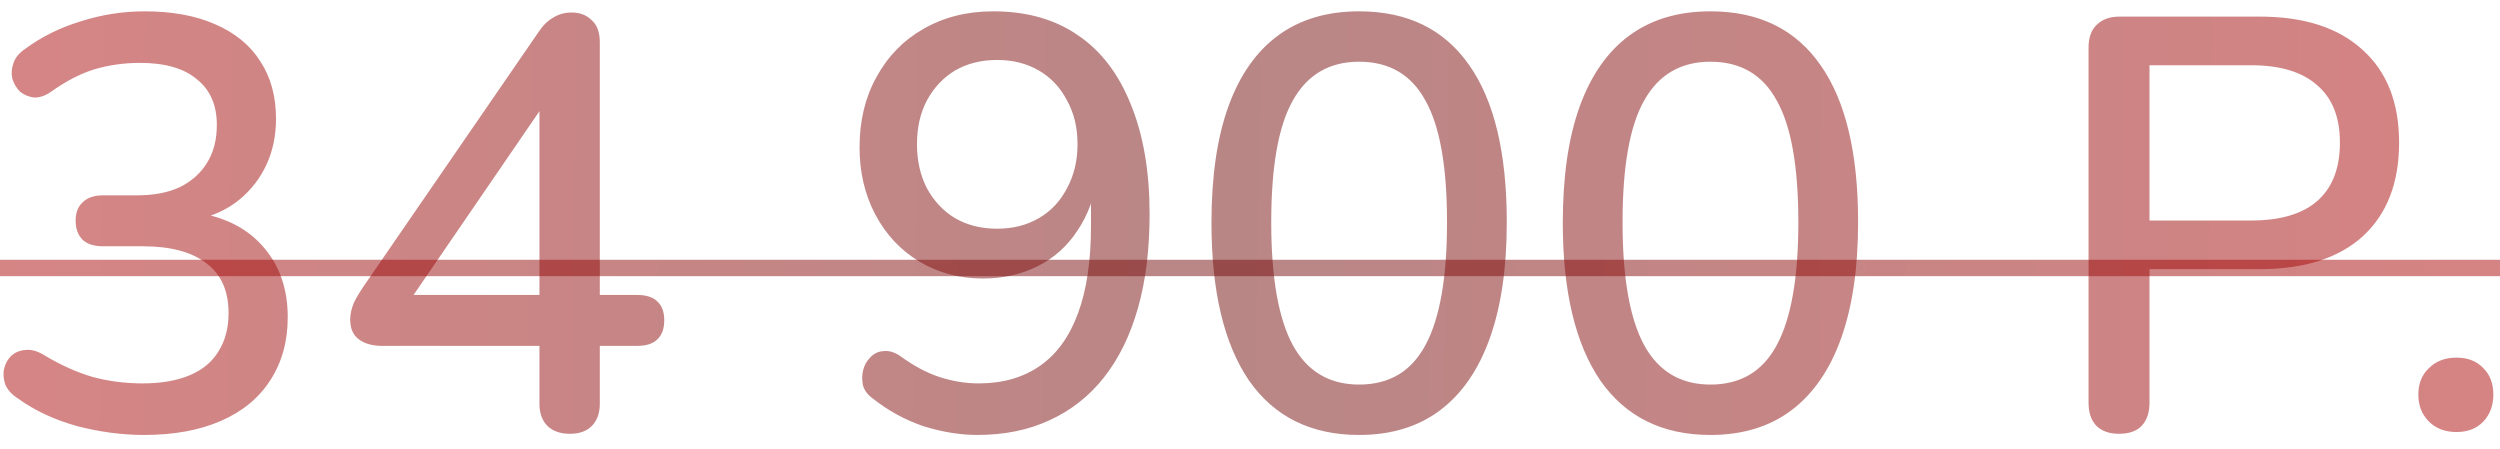
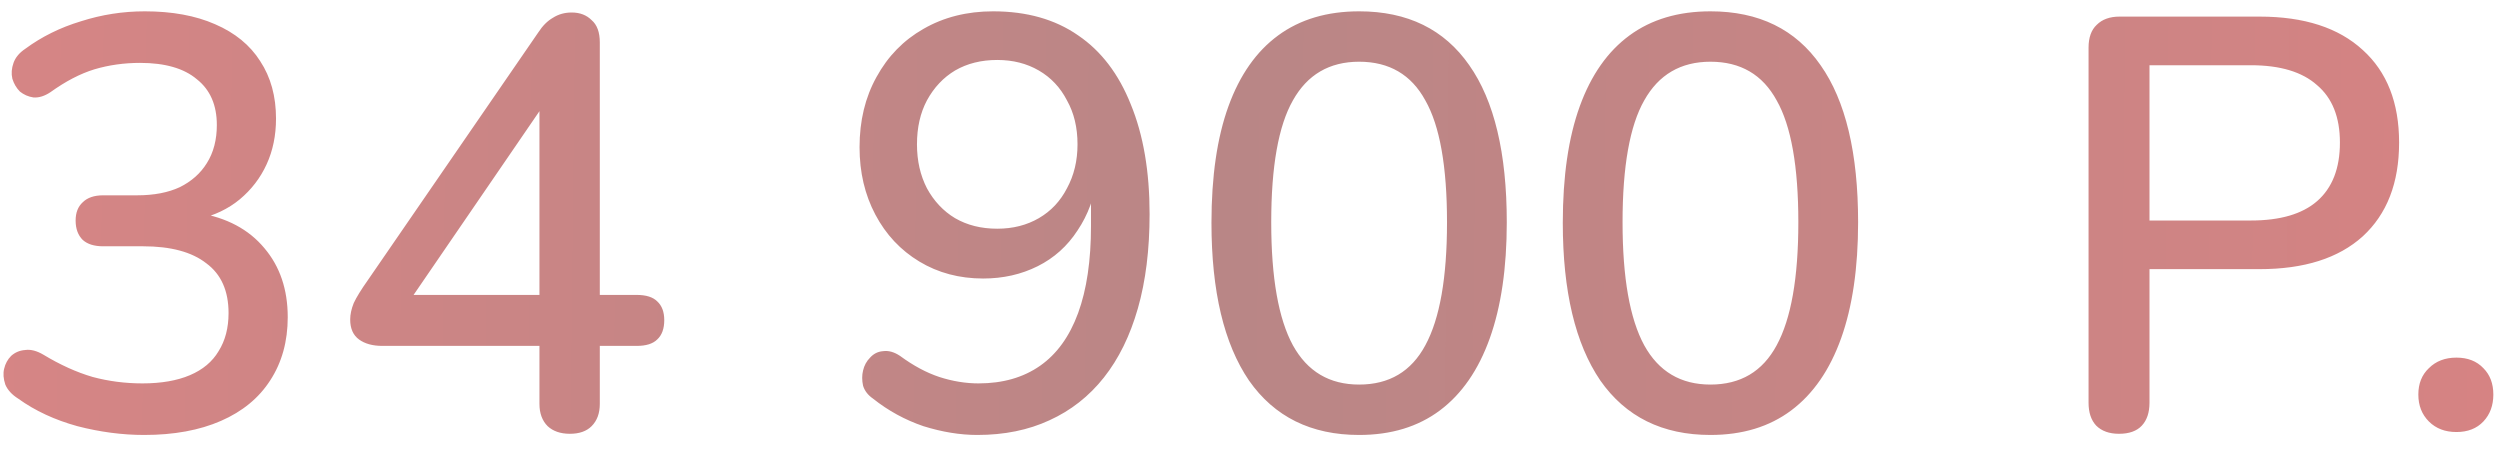
<svg xmlns="http://www.w3.org/2000/svg" width="128" height="23" viewBox="0 0 128 23" fill="none">
  <path d="M7.382 22.27C6.262 22.27 5.122 22.12 3.962 21.82C2.802 21.5 1.792 21.03 0.932 20.41C0.612 20.21 0.392 19.97 0.272 19.69C0.172 19.39 0.152 19.12 0.212 18.88C0.272 18.62 0.392 18.4 0.572 18.22C0.772 18.04 1.012 17.94 1.292 17.92C1.572 17.88 1.882 17.96 2.222 18.16C3.082 18.68 3.922 19.06 4.742 19.3C5.562 19.52 6.412 19.63 7.292 19.63C8.252 19.63 9.062 19.49 9.722 19.21C10.382 18.93 10.872 18.52 11.192 17.98C11.532 17.44 11.702 16.79 11.702 16.03C11.702 14.89 11.322 14.04 10.562 13.48C9.822 12.9 8.742 12.61 7.322 12.61H5.282C4.822 12.61 4.472 12.5 4.232 12.28C3.992 12.04 3.872 11.71 3.872 11.29C3.872 10.89 3.992 10.58 4.232 10.36C4.472 10.12 4.822 10 5.282 10H7.022C7.882 10 8.612 9.86 9.212 9.58C9.812 9.28 10.272 8.87 10.592 8.35C10.932 7.81 11.102 7.16 11.102 6.4C11.102 5.38 10.762 4.6 10.082 4.06C9.422 3.5 8.452 3.22 7.172 3.22C6.352 3.22 5.572 3.33 4.832 3.55C4.112 3.77 3.362 4.16 2.582 4.72C2.282 4.92 1.992 5.01 1.712 4.99C1.452 4.95 1.222 4.85 1.022 4.69C0.842 4.51 0.712 4.29 0.632 4.03C0.572 3.77 0.592 3.5 0.692 3.22C0.792 2.94 0.992 2.7 1.292 2.5C2.132 1.88 3.082 1.41 4.142 1.09C5.202 0.75 6.292 0.58 7.412 0.58C8.812 0.58 10.012 0.8 11.012 1.24C12.032 1.68 12.802 2.31 13.322 3.13C13.862 3.95 14.132 4.93 14.132 6.07C14.132 6.93 13.972 7.71 13.652 8.41C13.332 9.11 12.872 9.71 12.272 10.21C11.692 10.69 10.982 11.03 10.142 11.23V10.9C11.602 11.14 12.732 11.74 13.532 12.7C14.332 13.64 14.732 14.82 14.732 16.24C14.732 17.48 14.432 18.56 13.832 19.48C13.252 20.38 12.412 21.07 11.312 21.55C10.212 22.03 8.902 22.27 7.382 22.27ZM29.18 22.21C28.7 22.21 28.32 22.08 28.04 21.82C27.76 21.54 27.62 21.16 27.62 20.68V17.71H19.58C19.08 17.71 18.68 17.6 18.38 17.38C18.08 17.16 17.93 16.82 17.93 16.36C17.93 16.1 17.99 15.82 18.11 15.52C18.25 15.22 18.49 14.83 18.83 14.35L27.56 1.66C27.78 1.32 28.03 1.07 28.31 0.91C28.59 0.73 28.91 0.64 29.27 0.64C29.69 0.64 30.03 0.77 30.29 1.03C30.57 1.27 30.71 1.65 30.71 2.17V15.1H32.6C33.08 15.1 33.43 15.21 33.65 15.43C33.89 15.65 34.01 15.97 34.01 16.39C34.01 16.83 33.89 17.16 33.65 17.38C33.43 17.6 33.08 17.71 32.6 17.71H30.71V20.68C30.71 21.16 30.57 21.54 30.29 21.82C30.03 22.08 29.66 22.21 29.18 22.21ZM27.62 15.1V4.51H28.43L20.6 15.94V15.1H27.62ZM50.039 22.27C49.159 22.27 48.239 22.12 47.279 21.82C46.339 21.5 45.479 21.03 44.699 20.41C44.439 20.23 44.269 20.01 44.189 19.75C44.129 19.47 44.129 19.21 44.189 18.97C44.249 18.71 44.369 18.49 44.549 18.31C44.729 18.11 44.949 18 45.209 17.98C45.489 17.94 45.779 18.02 46.079 18.22C46.759 18.72 47.429 19.08 48.089 19.3C48.769 19.52 49.439 19.63 50.099 19.63C51.339 19.63 52.389 19.33 53.249 18.73C54.109 18.13 54.759 17.23 55.199 16.03C55.639 14.83 55.859 13.34 55.859 11.56V9.01H56.189C56.049 10.07 55.709 11 55.169 11.8C54.649 12.6 53.969 13.21 53.129 13.63C52.289 14.05 51.359 14.26 50.339 14.26C49.119 14.26 48.029 13.97 47.069 13.39C46.109 12.81 45.359 12.01 44.819 10.99C44.279 9.97 44.009 8.82 44.009 7.54C44.009 6.18 44.299 4.98 44.879 3.94C45.459 2.88 46.259 2.06 47.279 1.48C48.319 0.88 49.509 0.58 50.849 0.58C52.569 0.58 54.019 0.99 55.199 1.81C56.379 2.61 57.279 3.79 57.899 5.35C58.539 6.91 58.859 8.78 58.859 10.96C58.859 12.78 58.659 14.39 58.259 15.79C57.859 17.19 57.279 18.37 56.519 19.33C55.759 20.29 54.829 21.02 53.729 21.52C52.649 22.02 51.419 22.27 50.039 22.27ZM51.059 11.71C51.859 11.71 52.569 11.53 53.189 11.17C53.809 10.81 54.289 10.3 54.629 9.64C54.989 8.98 55.169 8.23 55.169 7.39C55.169 6.53 54.989 5.78 54.629 5.14C54.289 4.48 53.809 3.97 53.189 3.61C52.569 3.25 51.859 3.07 51.059 3.07C50.239 3.07 49.519 3.25 48.899 3.61C48.299 3.97 47.819 4.48 47.459 5.14C47.119 5.78 46.949 6.53 46.949 7.39C46.949 8.23 47.119 8.98 47.459 9.64C47.819 10.3 48.299 10.81 48.899 11.17C49.519 11.53 50.239 11.71 51.059 11.71ZM69.587 22.27C67.127 22.27 65.247 21.34 63.947 19.48C62.667 17.6 62.027 14.91 62.027 11.41C62.027 9.03 62.317 7.04 62.897 5.44C63.477 3.84 64.327 2.63 65.447 1.81C66.567 0.99 67.947 0.58 69.587 0.58C72.067 0.58 73.947 1.5 75.227 3.34C76.507 5.16 77.147 7.84 77.147 11.38C77.147 13.72 76.857 15.7 76.277 17.32C75.697 18.94 74.847 20.17 73.727 21.01C72.607 21.85 71.227 22.27 69.587 22.27ZM69.587 19.69C71.127 19.69 72.257 19.02 72.977 17.68C73.717 16.32 74.087 14.22 74.087 11.38C74.087 8.52 73.717 6.44 72.977 5.14C72.257 3.82 71.127 3.16 69.587 3.16C68.067 3.16 66.937 3.82 66.197 5.14C65.457 6.44 65.087 8.52 65.087 11.38C65.087 14.22 65.457 16.32 66.197 17.68C66.937 19.02 68.067 19.69 69.587 19.69ZM87.575 22.27C85.115 22.27 83.235 21.34 81.935 19.48C80.655 17.6 80.015 14.91 80.015 11.41C80.015 9.03 80.305 7.04 80.885 5.44C81.465 3.84 82.315 2.63 83.435 1.81C84.555 0.99 85.935 0.58 87.575 0.58C90.055 0.58 91.935 1.5 93.215 3.34C94.495 5.16 95.135 7.84 95.135 11.38C95.135 13.72 94.845 15.7 94.265 17.32C93.685 18.94 92.835 20.17 91.715 21.01C90.595 21.85 89.215 22.27 87.575 22.27ZM87.575 19.69C89.115 19.69 90.245 19.02 90.965 17.68C91.705 16.32 92.075 14.22 92.075 11.38C92.075 8.52 91.705 6.44 90.965 5.14C90.245 3.82 89.115 3.16 87.575 3.16C86.055 3.16 84.925 3.82 84.185 5.14C83.445 6.44 83.075 8.52 83.075 11.38C83.075 14.22 83.445 16.32 84.185 17.68C84.925 19.02 86.055 19.69 87.575 19.69ZM108.494 22.21C107.994 22.21 107.604 22.07 107.324 21.79C107.064 21.51 106.934 21.12 106.934 20.62V2.44C106.934 1.92 107.074 1.53 107.354 1.27C107.634 0.99 108.024 0.85 108.524 0.85H115.694C117.974 0.85 119.734 1.42 120.974 2.56C122.214 3.68 122.834 5.26 122.834 7.3C122.834 9.36 122.214 10.96 120.974 12.1C119.734 13.22 117.974 13.78 115.694 13.78H110.054V20.62C110.054 21.12 109.924 21.51 109.664 21.79C109.404 22.07 109.014 22.21 108.494 22.21ZM110.054 11.29H115.244C116.744 11.29 117.874 10.96 118.634 10.3C119.414 9.62 119.804 8.62 119.804 7.3C119.804 6 119.414 5.02 118.634 4.36C117.874 3.68 116.744 3.34 115.244 3.34H110.054V11.29ZM125.769 22.12C125.189 22.12 124.719 21.94 124.359 21.58C123.999 21.22 123.819 20.76 123.819 20.2C123.819 19.64 123.999 19.19 124.359 18.85C124.719 18.49 125.189 18.31 125.769 18.31C126.349 18.31 126.809 18.49 127.149 18.85C127.489 19.19 127.659 19.64 127.659 20.2C127.659 20.76 127.489 21.22 127.149 21.58C126.809 21.94 126.349 22.12 125.769 22.12Z" fill="url(#paint0_linear_153_89)" fill-opacity="0.5" />
-   <path d="M-1.288 13.3H129.279V14.14H-1.288V13.3Z" fill="url(#paint1_linear_153_89)" fill-opacity="0.5" />
  <defs>
    <linearGradient id="paint0_linear_153_89" x1="-63.891" y1="12.344" x2="213.806" y2="15.318" gradientUnits="userSpaceOnUse">
      <stop stop-color="#E80808" />
      <stop offset="0.458" stop-color="#740E0E" />
      <stop offset="1" stop-color="#FC0000" />
    </linearGradient>
    <linearGradient id="paint1_linear_153_89" x1="-63.891" y1="12.344" x2="213.806" y2="15.318" gradientUnits="userSpaceOnUse">
      <stop stop-color="#E80808" />
      <stop offset="0.458" stop-color="#740E0E" />
      <stop offset="1" stop-color="#FC0000" />
    </linearGradient>
  </defs>
</svg>